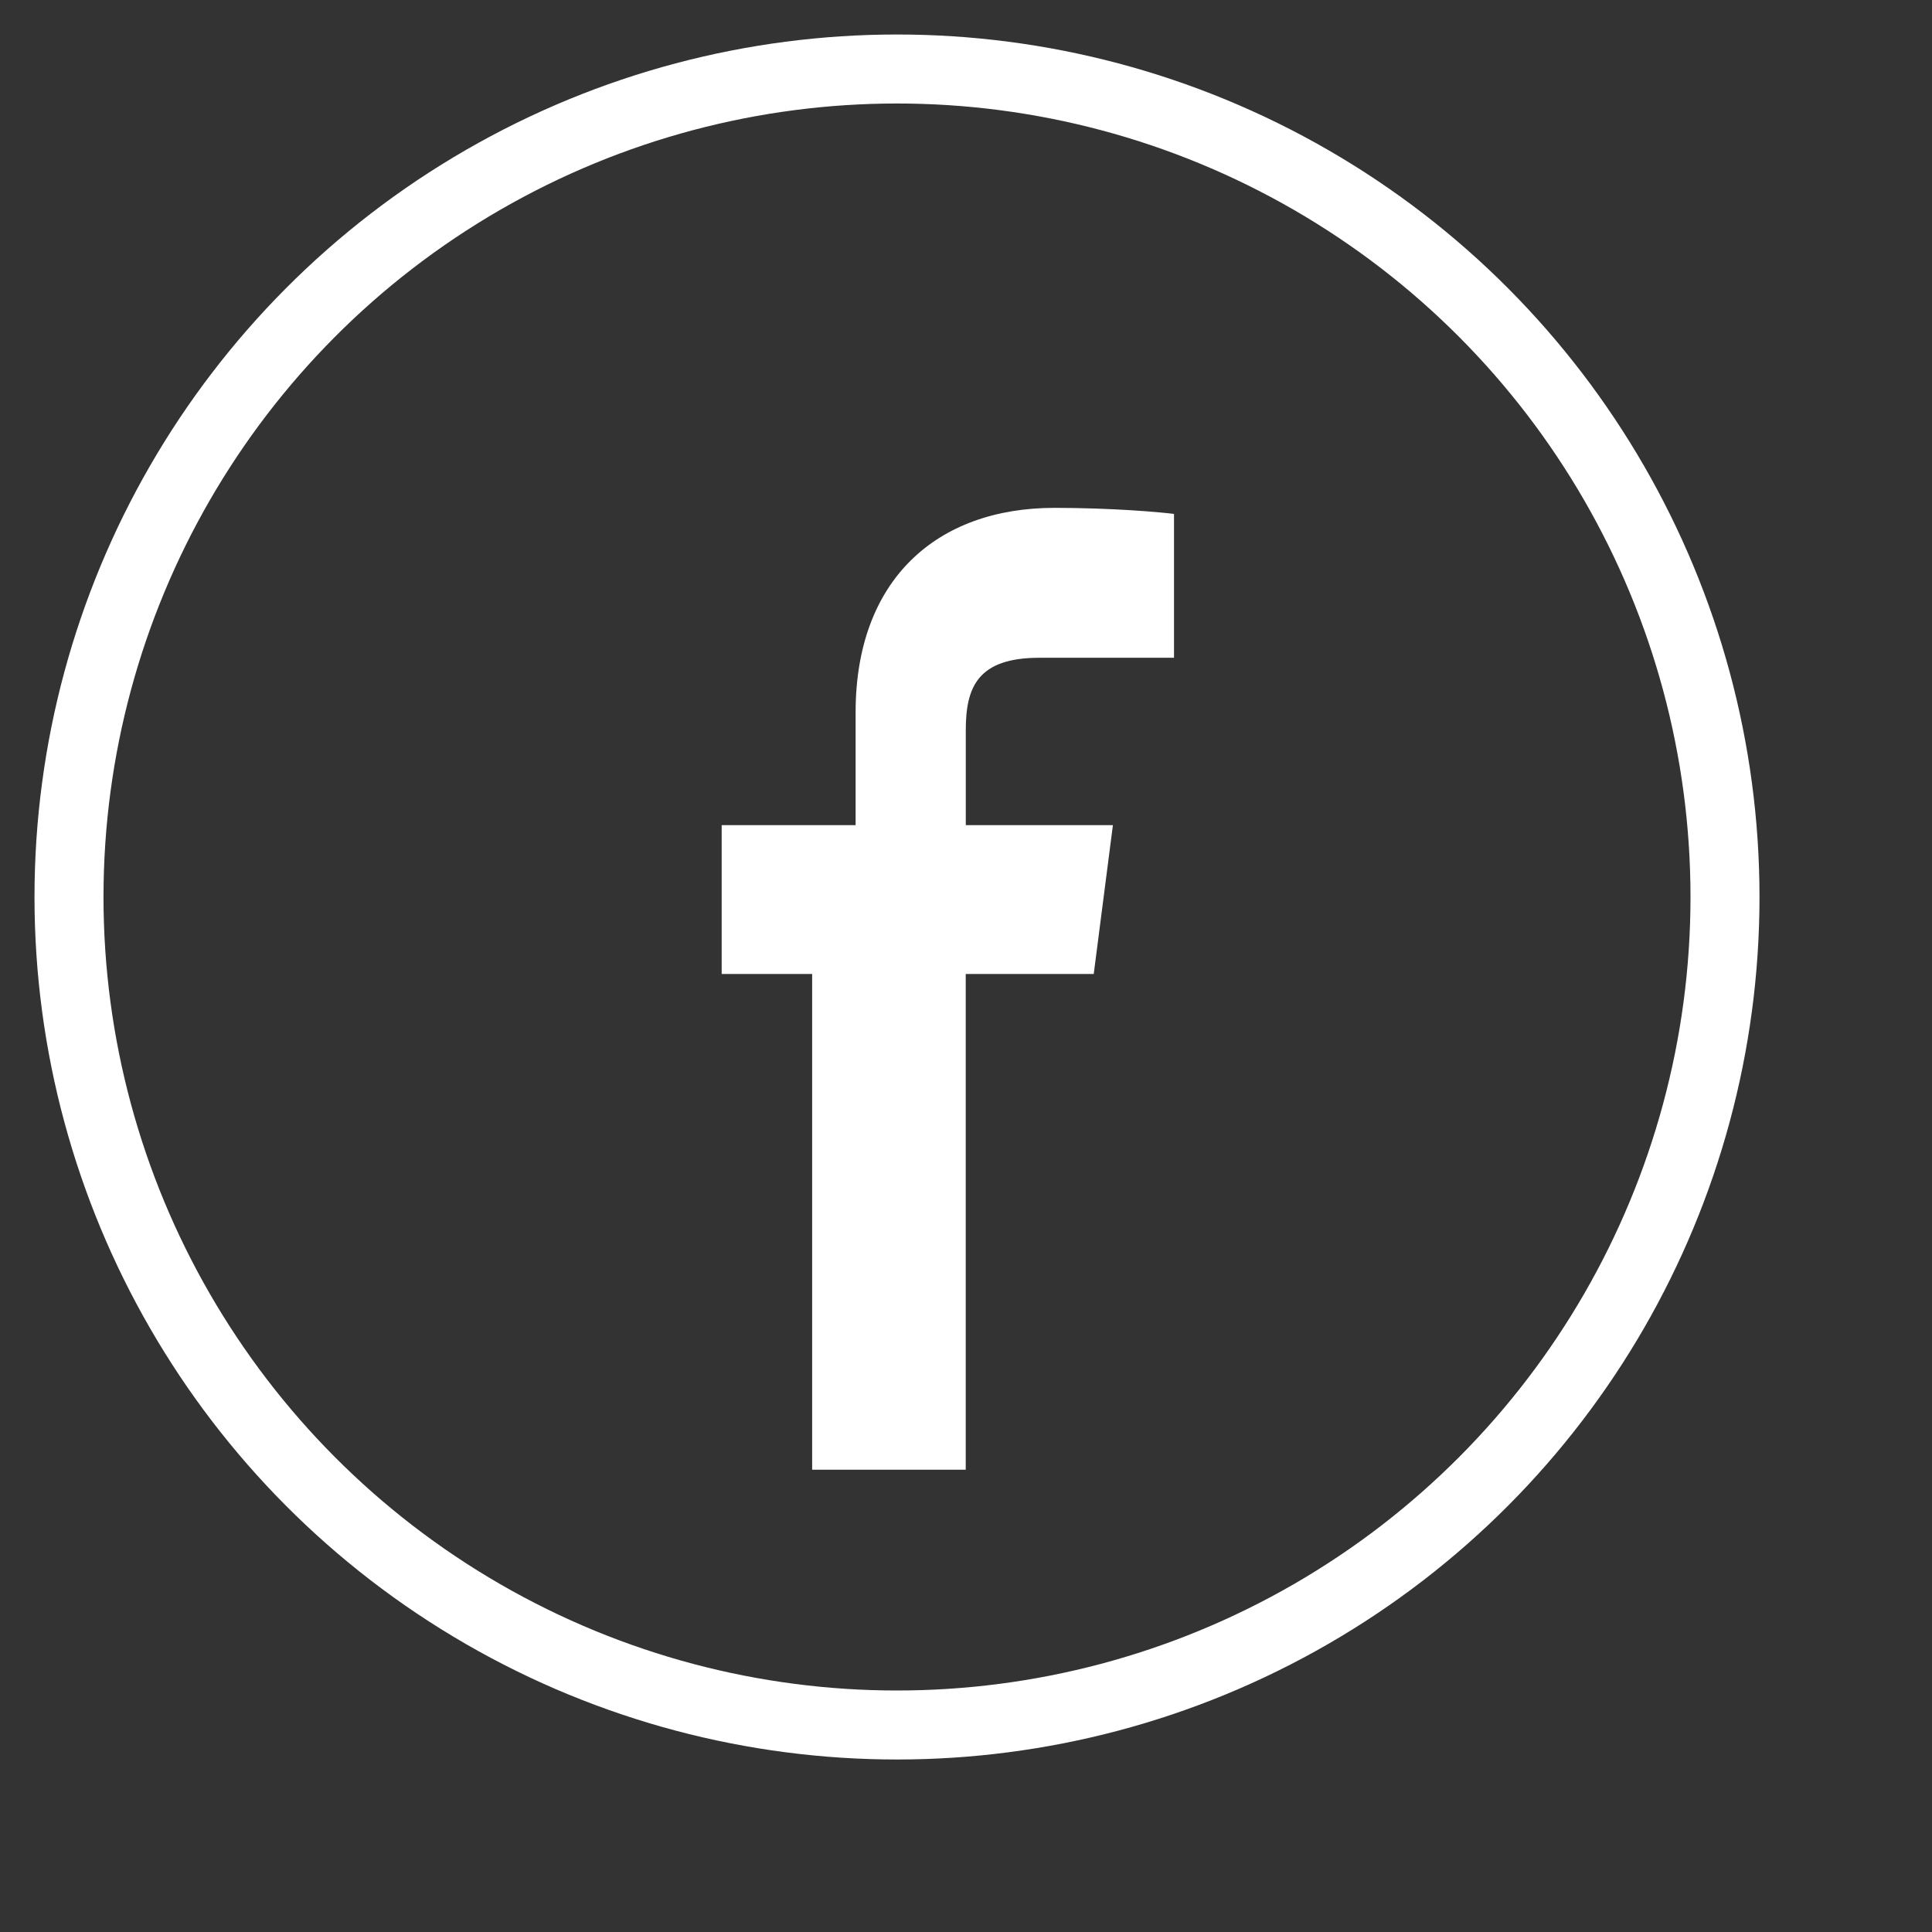
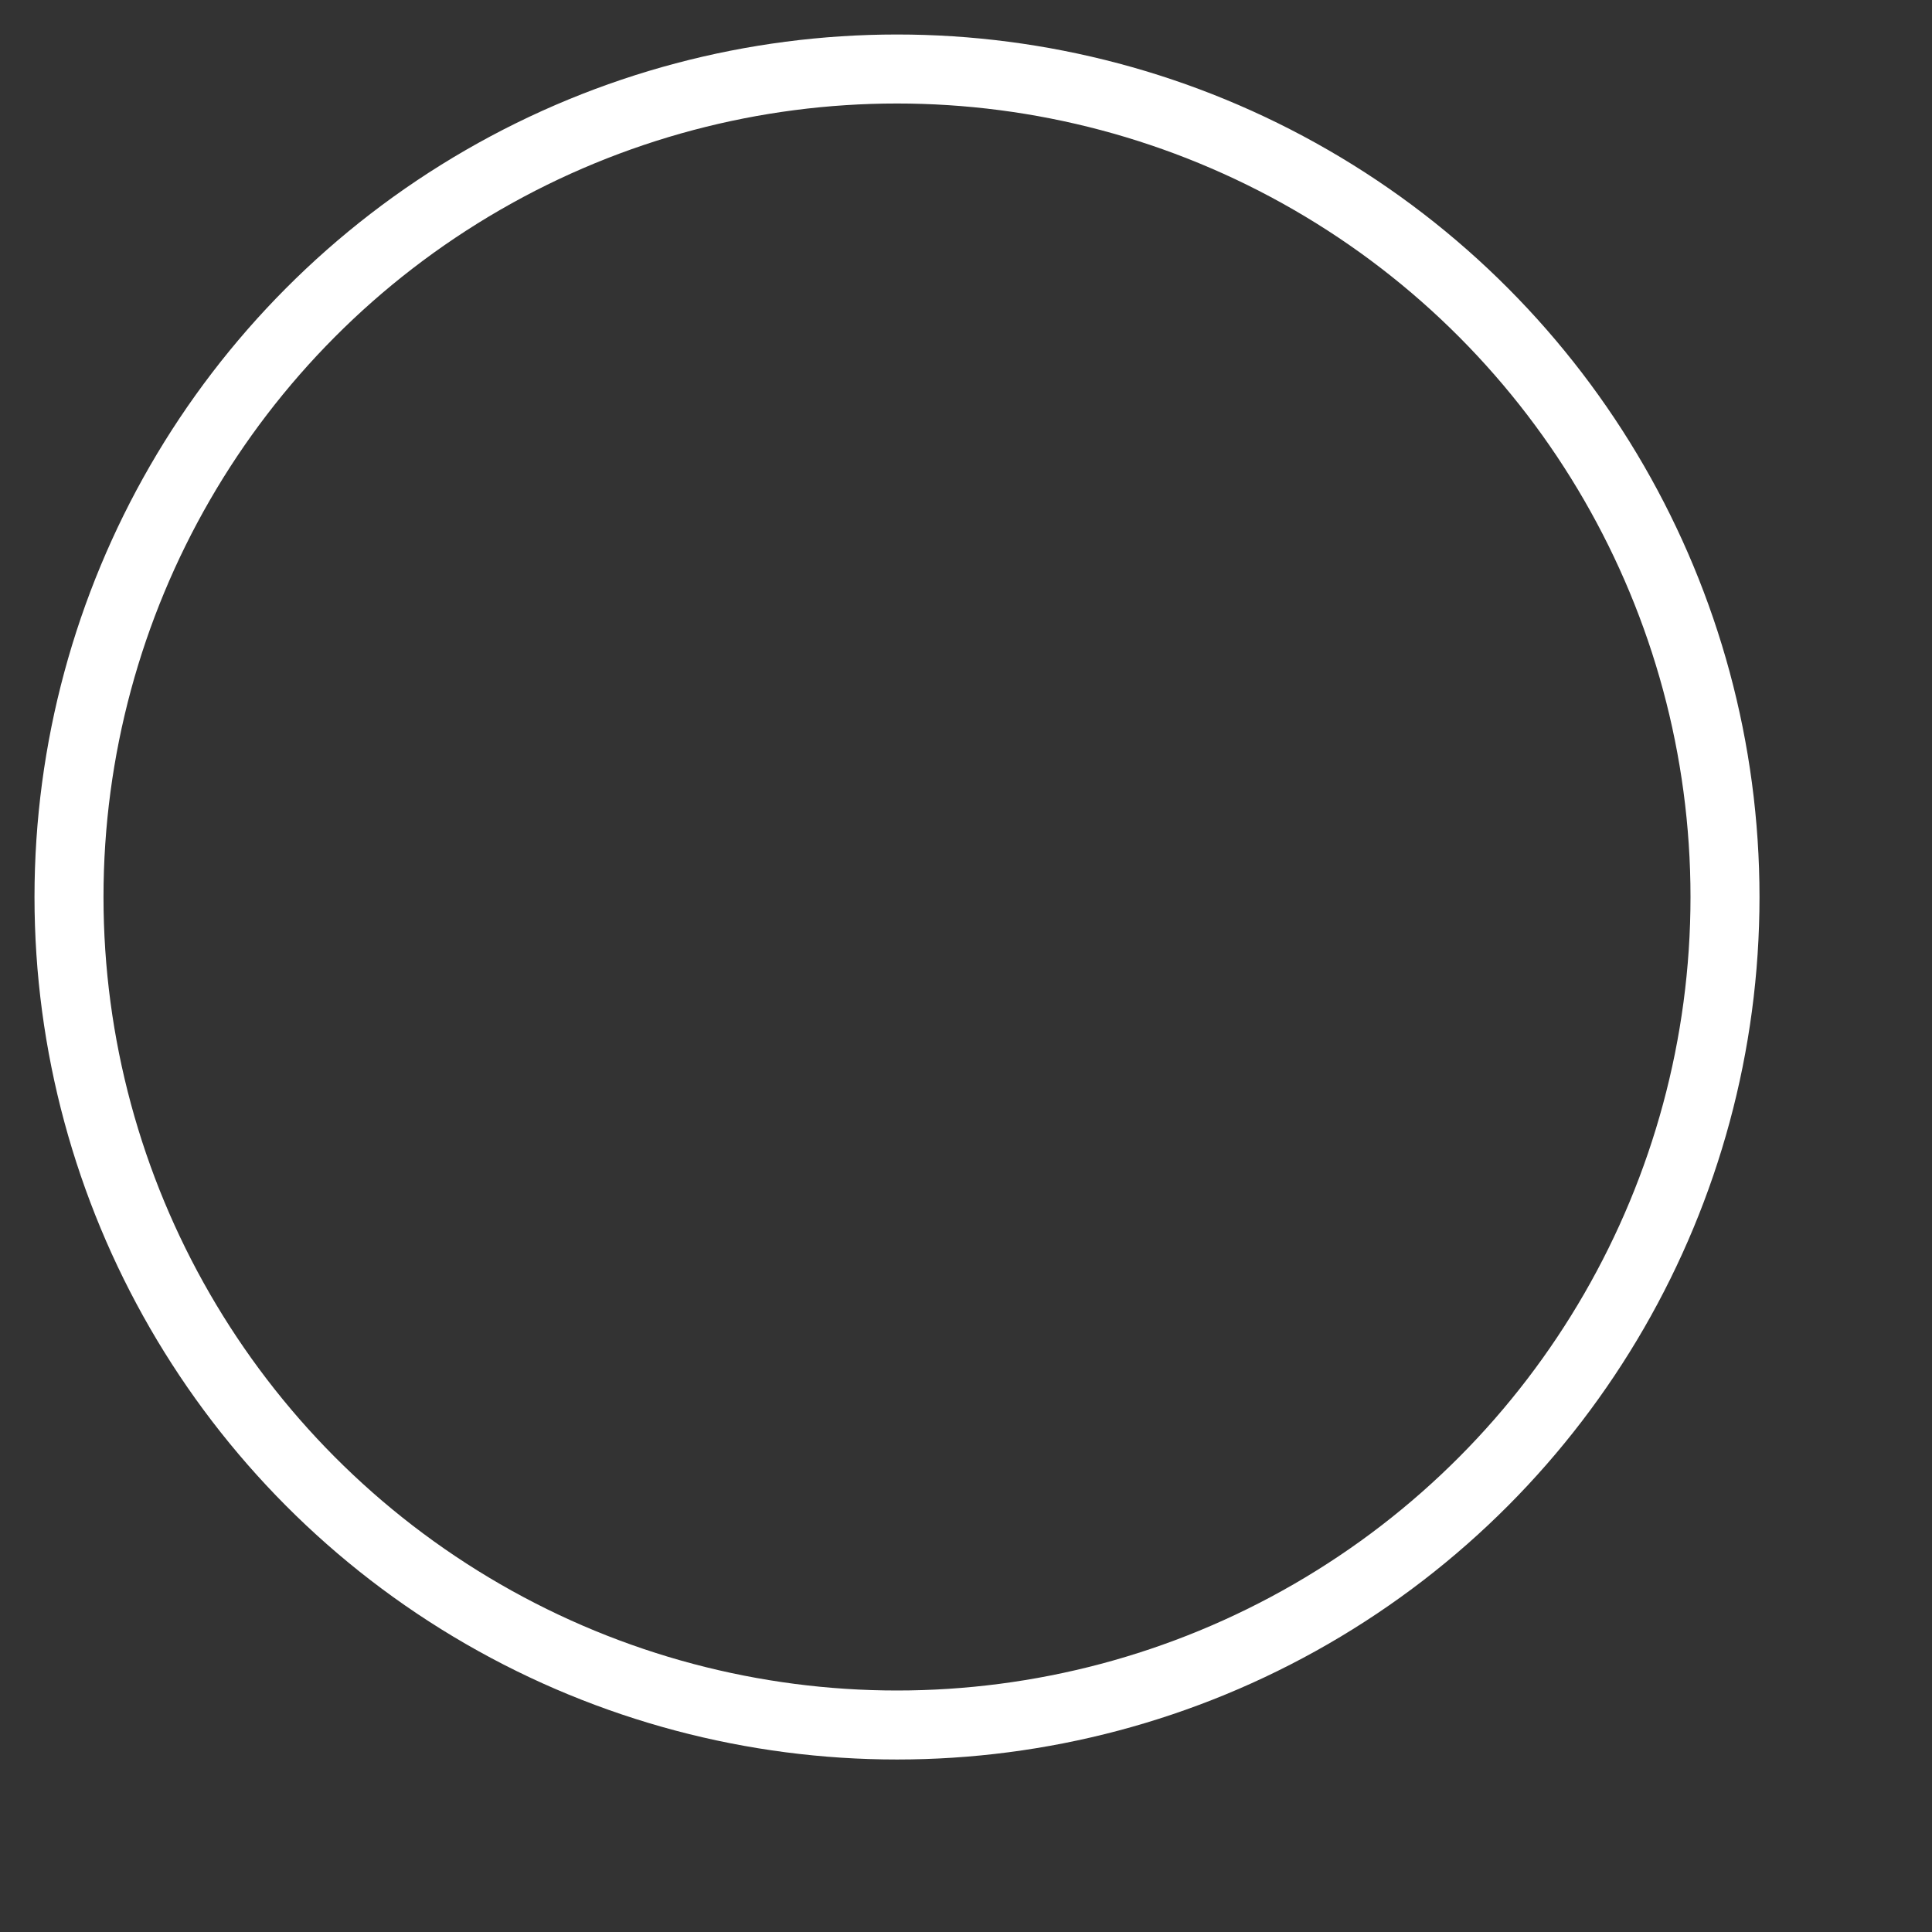
<svg xmlns="http://www.w3.org/2000/svg" width="24" height="24" viewBox="-1 -1 28 28">
  <rect x="-1" y="-1" width="28" height="28" fill="#333333" stroke="none" />
  <circle cx="12" cy="12" r="12" fill="none" stroke="#FFFFFF" stroke-width="1" />
  <g transform="scale(0.7) translate(5, 5)">
-     <path fill="#FFFFFF" d="M16.616 7.19H15.09c-1.276 0-1.523.607-1.523 1.498v1.967h3.046l-.397 3.082h-2.65V24h-3.18V13.737H8.513v-3.082h2.773V8.32c0-2.742 1.674-4.234 4.119-4.234 1.171 0 2.179.087 2.473.126v2.978z" />
-   </g>
+     </g>
</svg>